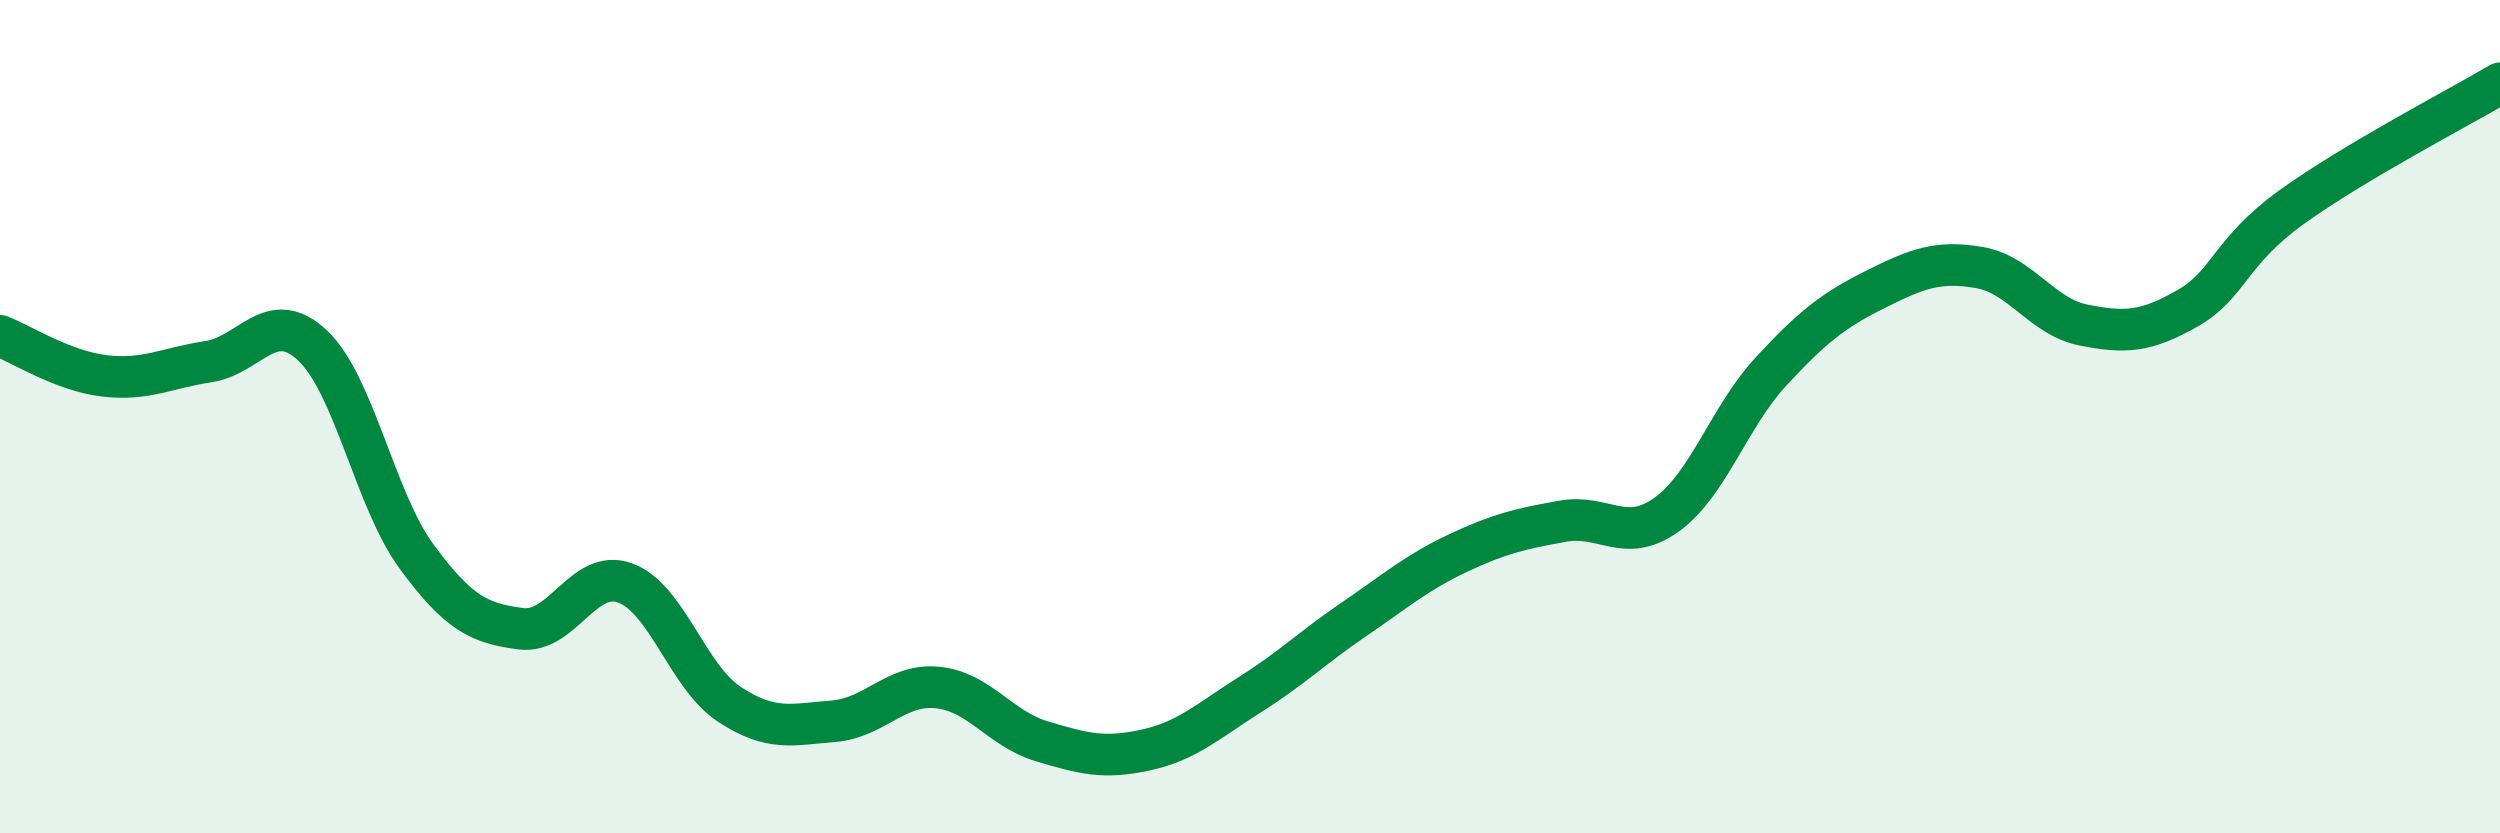
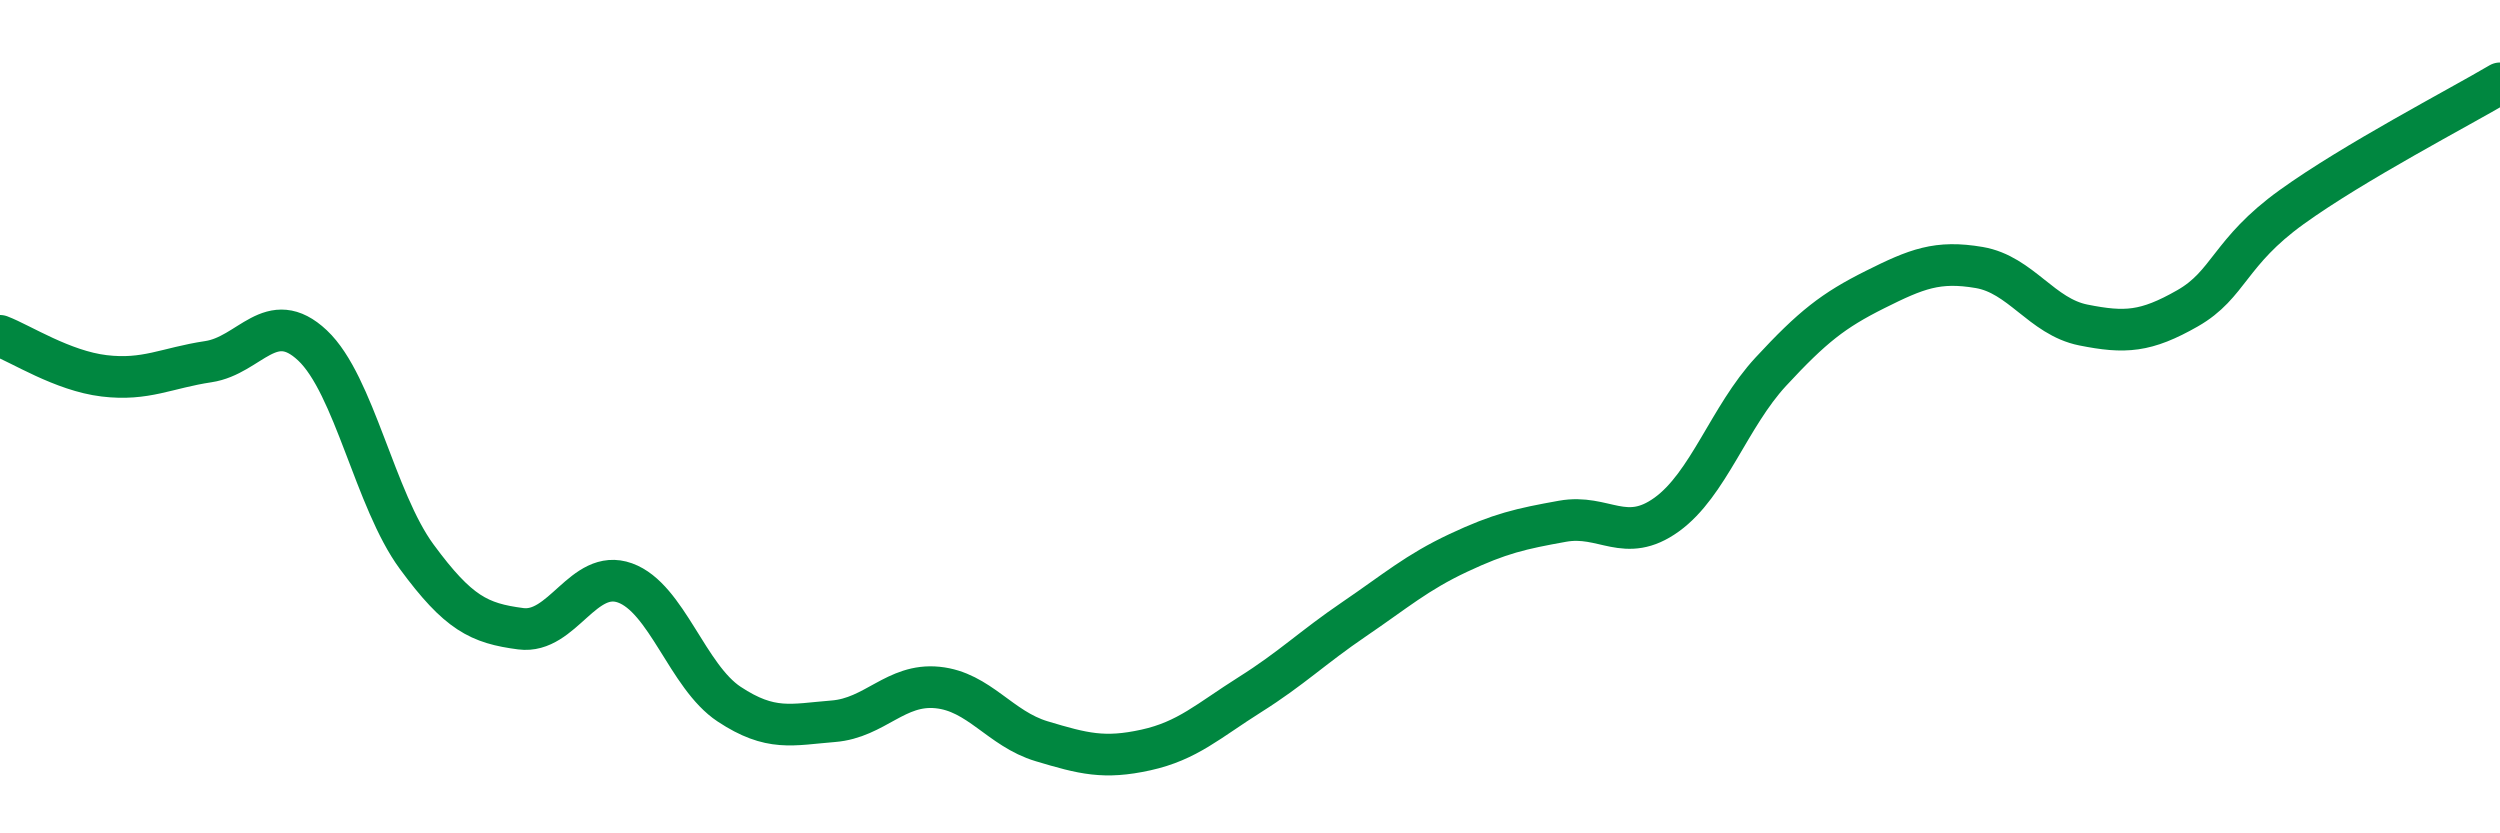
<svg xmlns="http://www.w3.org/2000/svg" width="60" height="20" viewBox="0 0 60 20">
-   <path d="M 0,8.06 C 0.5,8.25 1.5,8.9 2.5,9.02 C 3.5,9.14 4,8.83 5,8.68 C 6,8.53 6.5,7.35 7.5,8.29 C 8.5,9.23 9,12 10,13.36 C 11,14.72 11.5,14.96 12.5,15.09 C 13.5,15.22 14,13.63 15,13.99 C 16,14.35 16.5,16.24 17.5,16.9 C 18.5,17.56 19,17.39 20,17.31 C 21,17.23 21.5,16.4 22.5,16.5 C 23.5,16.6 24,17.49 25,17.79 C 26,18.09 26.5,18.22 27.5,18 C 28.5,17.78 29,17.3 30,16.67 C 31,16.04 31.5,15.54 32.5,14.86 C 33.5,14.18 34,13.74 35,13.27 C 36,12.8 36.5,12.69 37.5,12.51 C 38.5,12.33 39,13.07 40,12.35 C 41,11.63 41.5,10 42.5,8.92 C 43.5,7.84 44,7.45 45,6.95 C 46,6.45 46.5,6.25 47.5,6.42 C 48.5,6.59 49,7.6 50,7.8 C 51,8 51.5,7.97 52.5,7.4 C 53.5,6.83 53.5,6.05 55,4.97 C 56.5,3.89 59,2.59 60,2L60 20L0 20Z" fill="#008740" opacity="0.1" stroke-linecap="round" stroke-linejoin="round" />
  <path d="M 0,8.06 C 0.5,8.25 1.5,8.9 2.5,9.02 C 3.5,9.14 4,8.83 5,8.68 C 6,8.53 6.5,7.35 7.5,8.29 C 8.5,9.23 9,12 10,13.36 C 11,14.72 11.5,14.96 12.5,15.09 C 13.5,15.22 14,13.63 15,13.99 C 16,14.35 16.5,16.24 17.5,16.9 C 18.5,17.56 19,17.39 20,17.31 C 21,17.23 21.5,16.4 22.5,16.5 C 23.5,16.6 24,17.49 25,17.79 C 26,18.09 26.5,18.22 27.5,18 C 28.5,17.78 29,17.3 30,16.67 C 31,16.04 31.5,15.54 32.5,14.86 C 33.5,14.18 34,13.74 35,13.27 C 36,12.8 36.5,12.69 37.5,12.51 C 38.5,12.33 39,13.07 40,12.35 C 41,11.63 41.5,10 42.5,8.92 C 43.5,7.84 44,7.45 45,6.95 C 46,6.45 46.5,6.25 47.5,6.42 C 48.5,6.59 49,7.6 50,7.8 C 51,8 51.5,7.97 52.5,7.4 C 53.5,6.83 53.5,6.05 55,4.97 C 56.5,3.89 59,2.59 60,2" stroke="#008740" stroke-width="1" fill="none" stroke-linecap="round" stroke-linejoin="round" />
</svg>